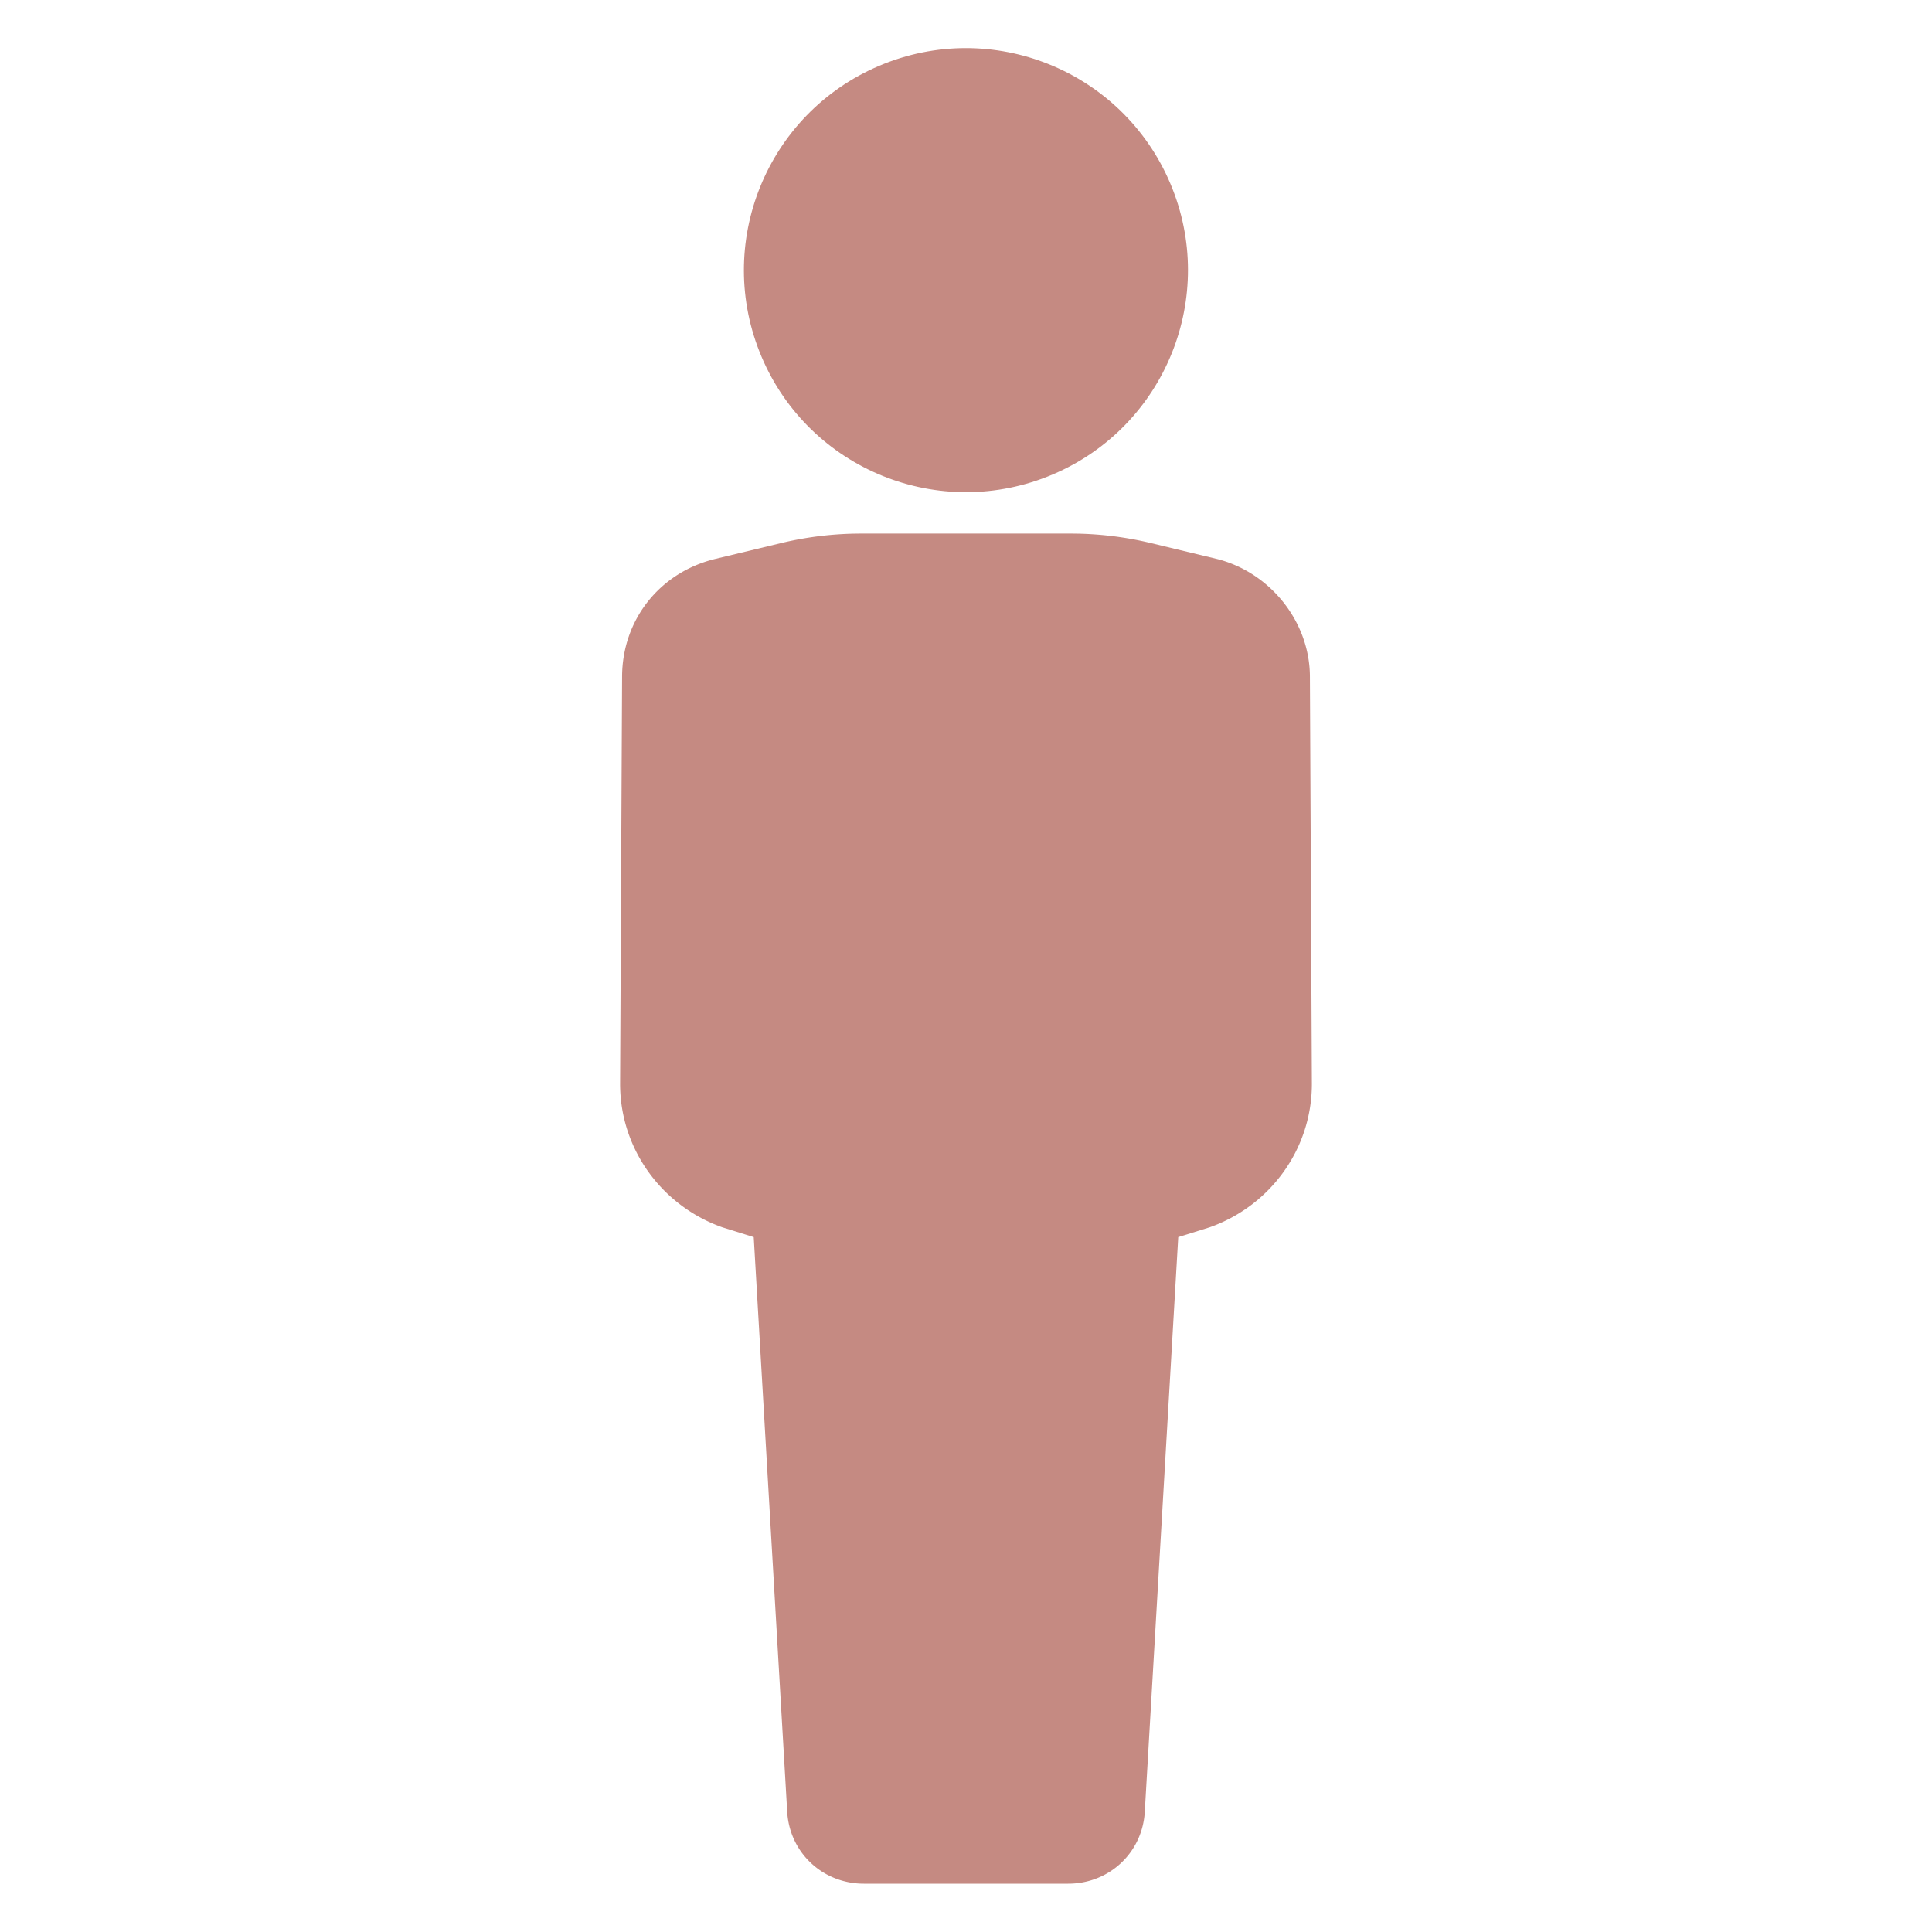
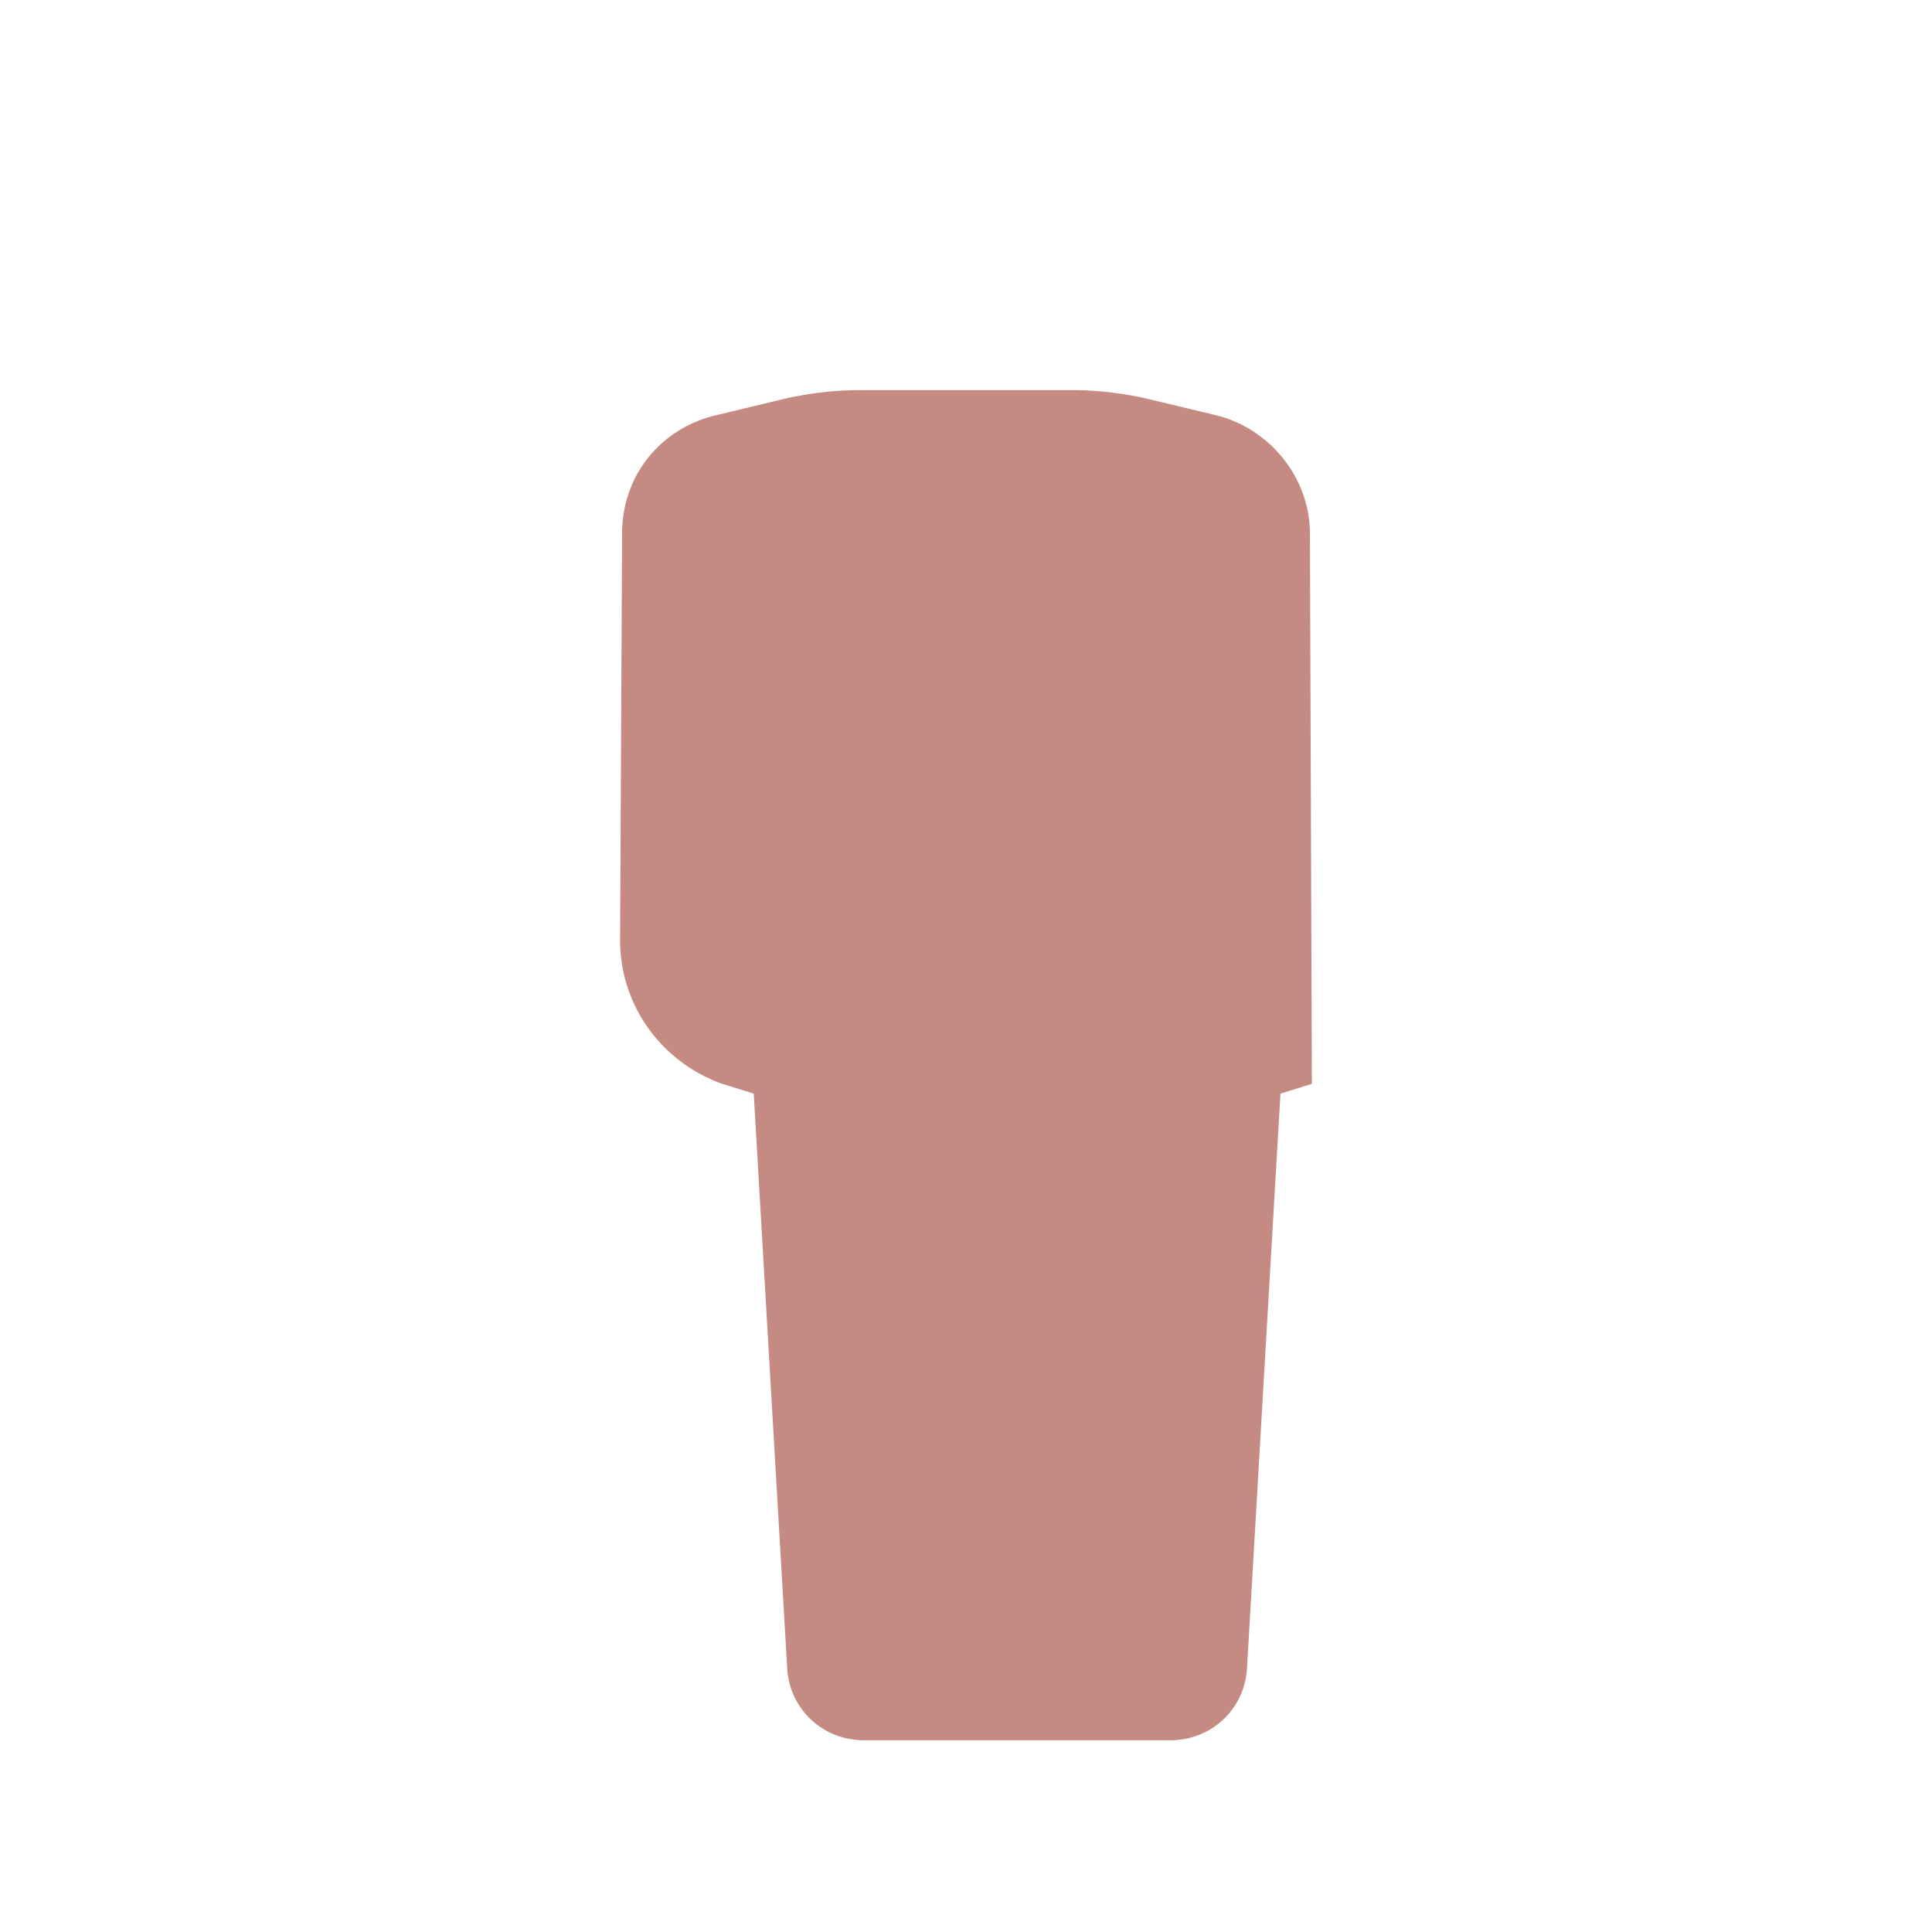
<svg xmlns="http://www.w3.org/2000/svg" version="1.1" width="512" height="512" x="0" y="0" viewBox="0 0 100 100" style="enable-background:new 0 0 512 512" xml:space="preserve" class="">
  <g>
-     <circle cx="50" cy="13.99" r="11.49" transform="rotate(-23.02 49.98 13.994)" fill="#c58a82" opacity="1" data-original="#000000" class="" />
-     <path d="M67.903 56.099c0 3.357-2.136 6.307-5.29 7.426l-1.627.508-1.73 29.703c-.101 2.136-1.83 3.764-3.966 3.764H44.71c-2.136 0-3.865-1.628-3.967-3.764l-1.73-29.703-1.627-.508c-3.153-1.12-5.29-4.07-5.29-7.426l.103-21.057c0-2.95 1.932-5.39 4.78-6.103l3.45-.83a17.71 17.71 0 0 1 4.145-.492h10.852c1.396 0 2.787.165 4.145.492l3.45.83c2.746.712 4.78 3.255 4.78 6.103z" fill="#c58a82" opacity="1" data-original="#000000" class="" />
+     <path d="M67.903 56.099l-1.627.508-1.73 29.703c-.101 2.136-1.83 3.764-3.966 3.764H44.71c-2.136 0-3.865-1.628-3.967-3.764l-1.73-29.703-1.627-.508c-3.153-1.12-5.29-4.07-5.29-7.426l.103-21.057c0-2.95 1.932-5.39 4.78-6.103l3.45-.83a17.71 17.71 0 0 1 4.145-.492h10.852c1.396 0 2.787.165 4.145.492l3.45.83c2.746.712 4.78 3.255 4.78 6.103z" fill="#c58a82" opacity="1" data-original="#000000" class="" />
  </g>
</svg>